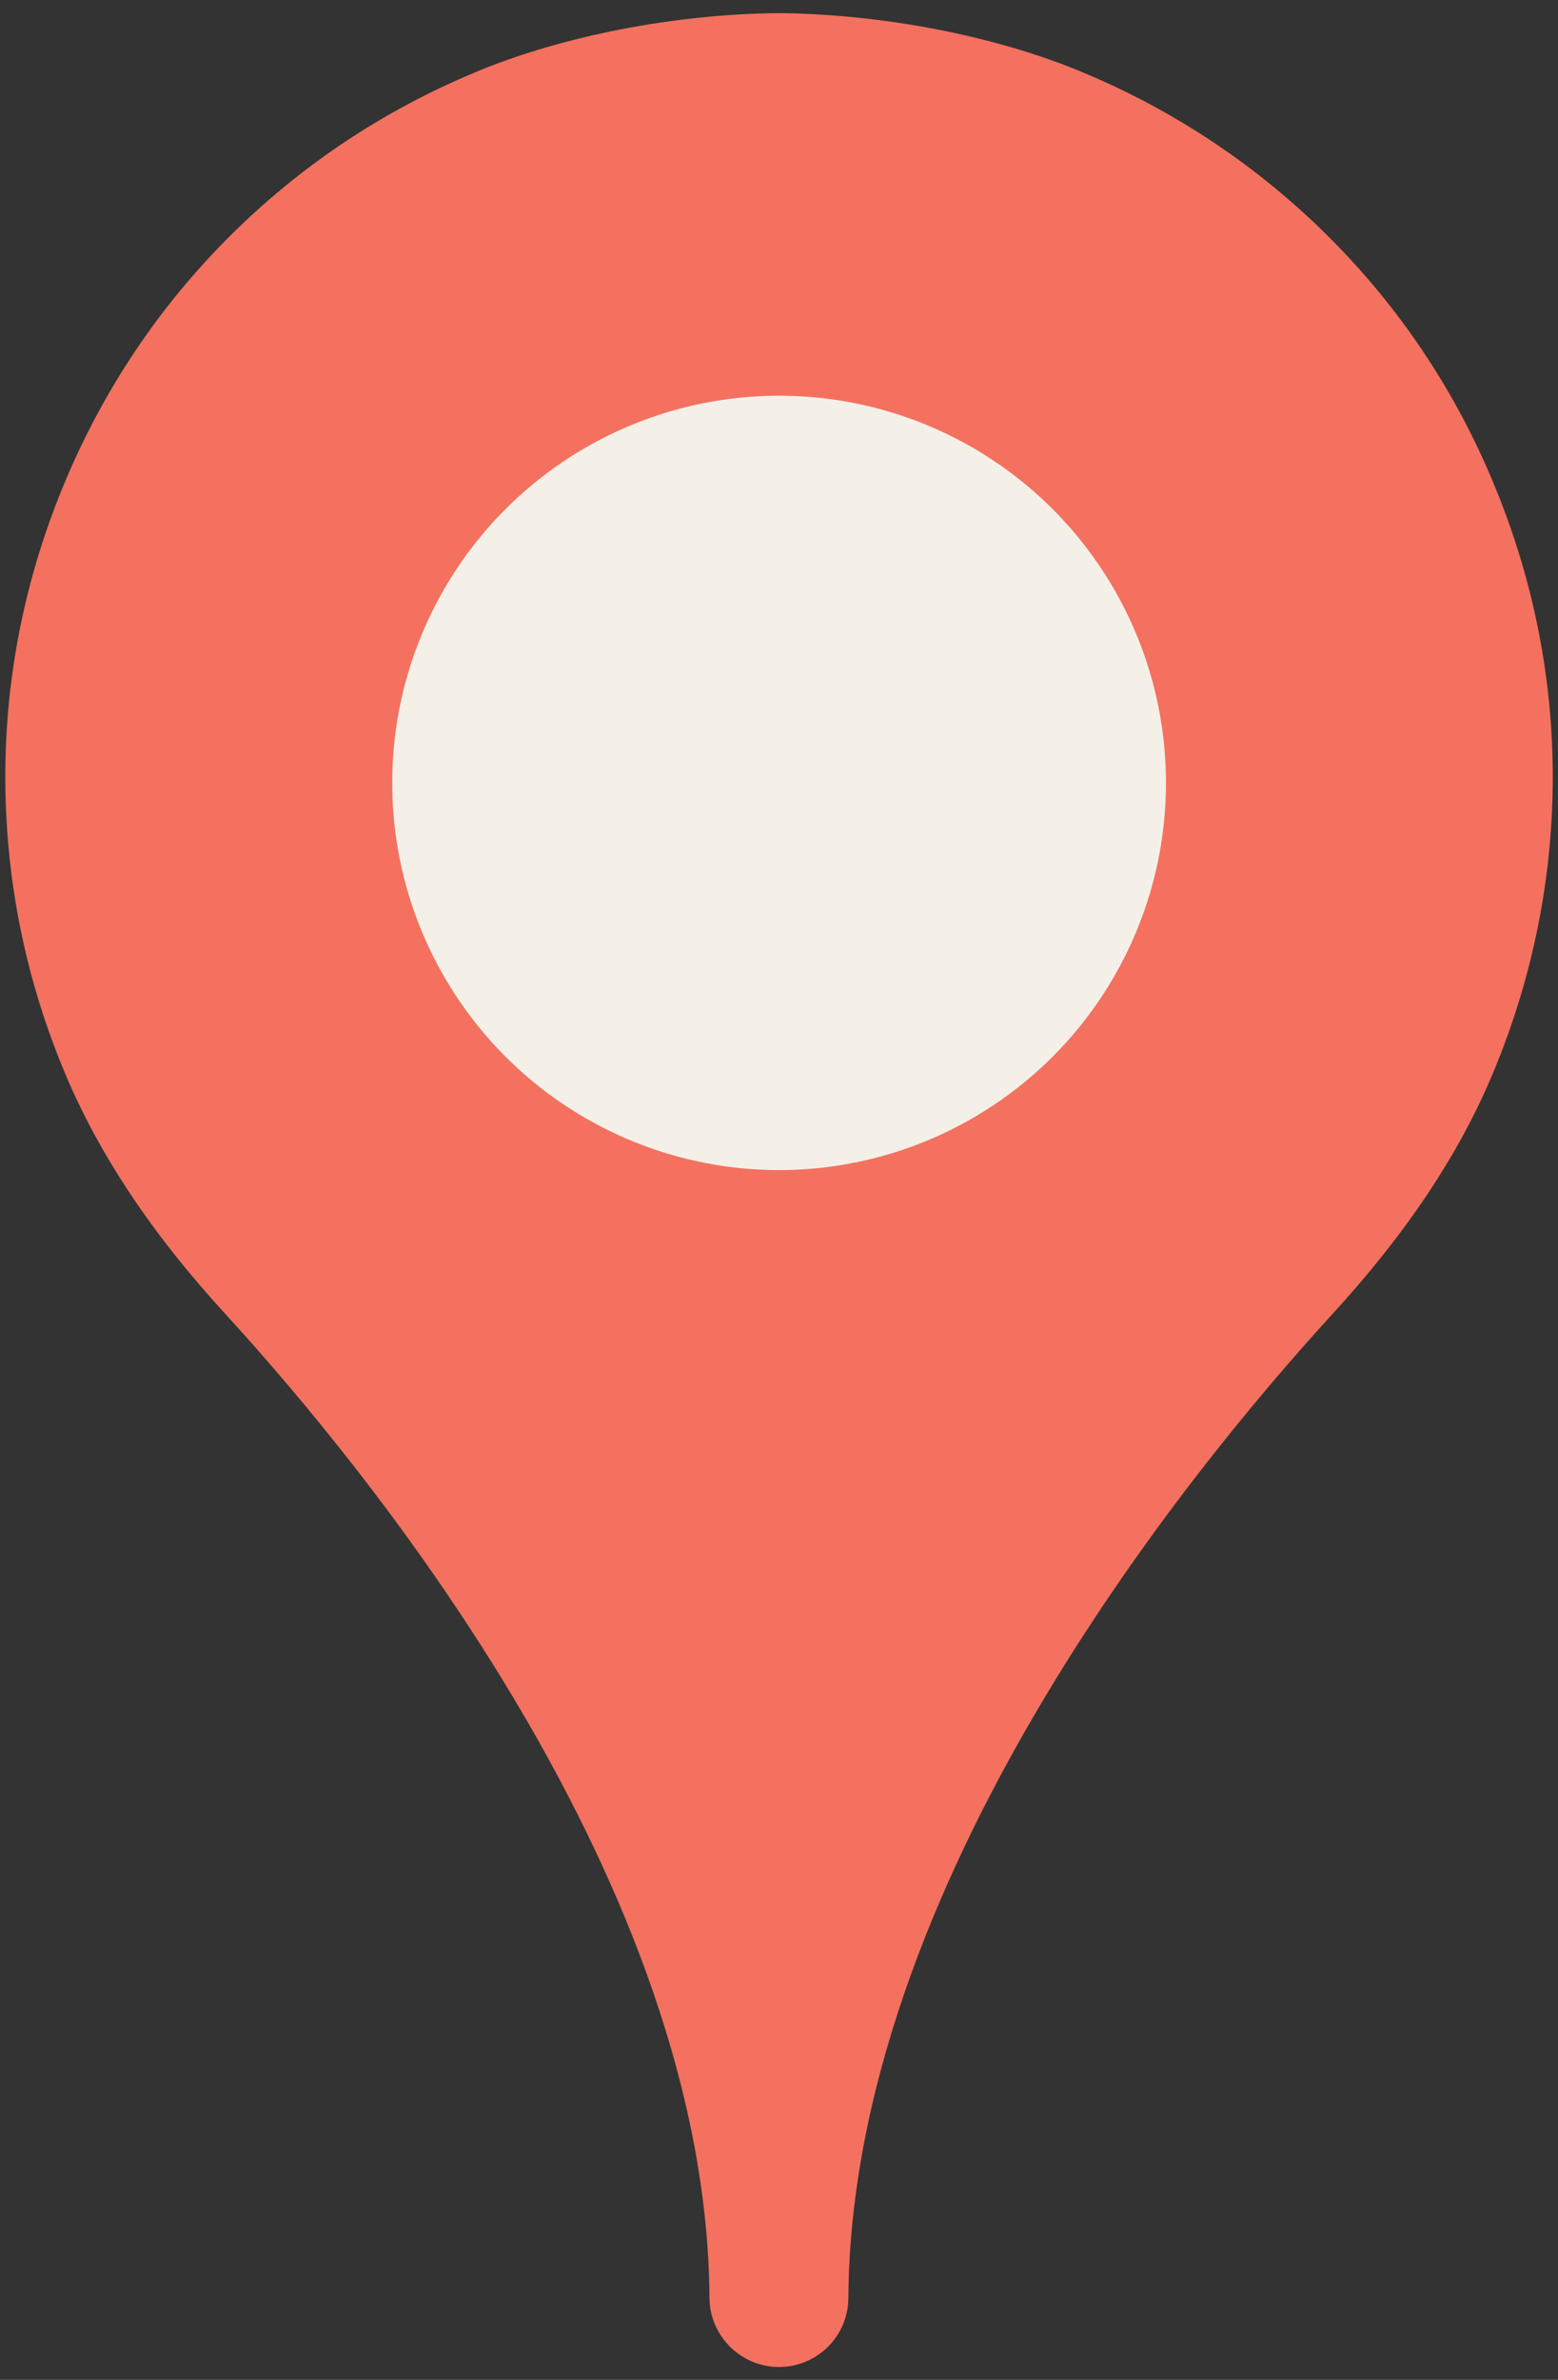
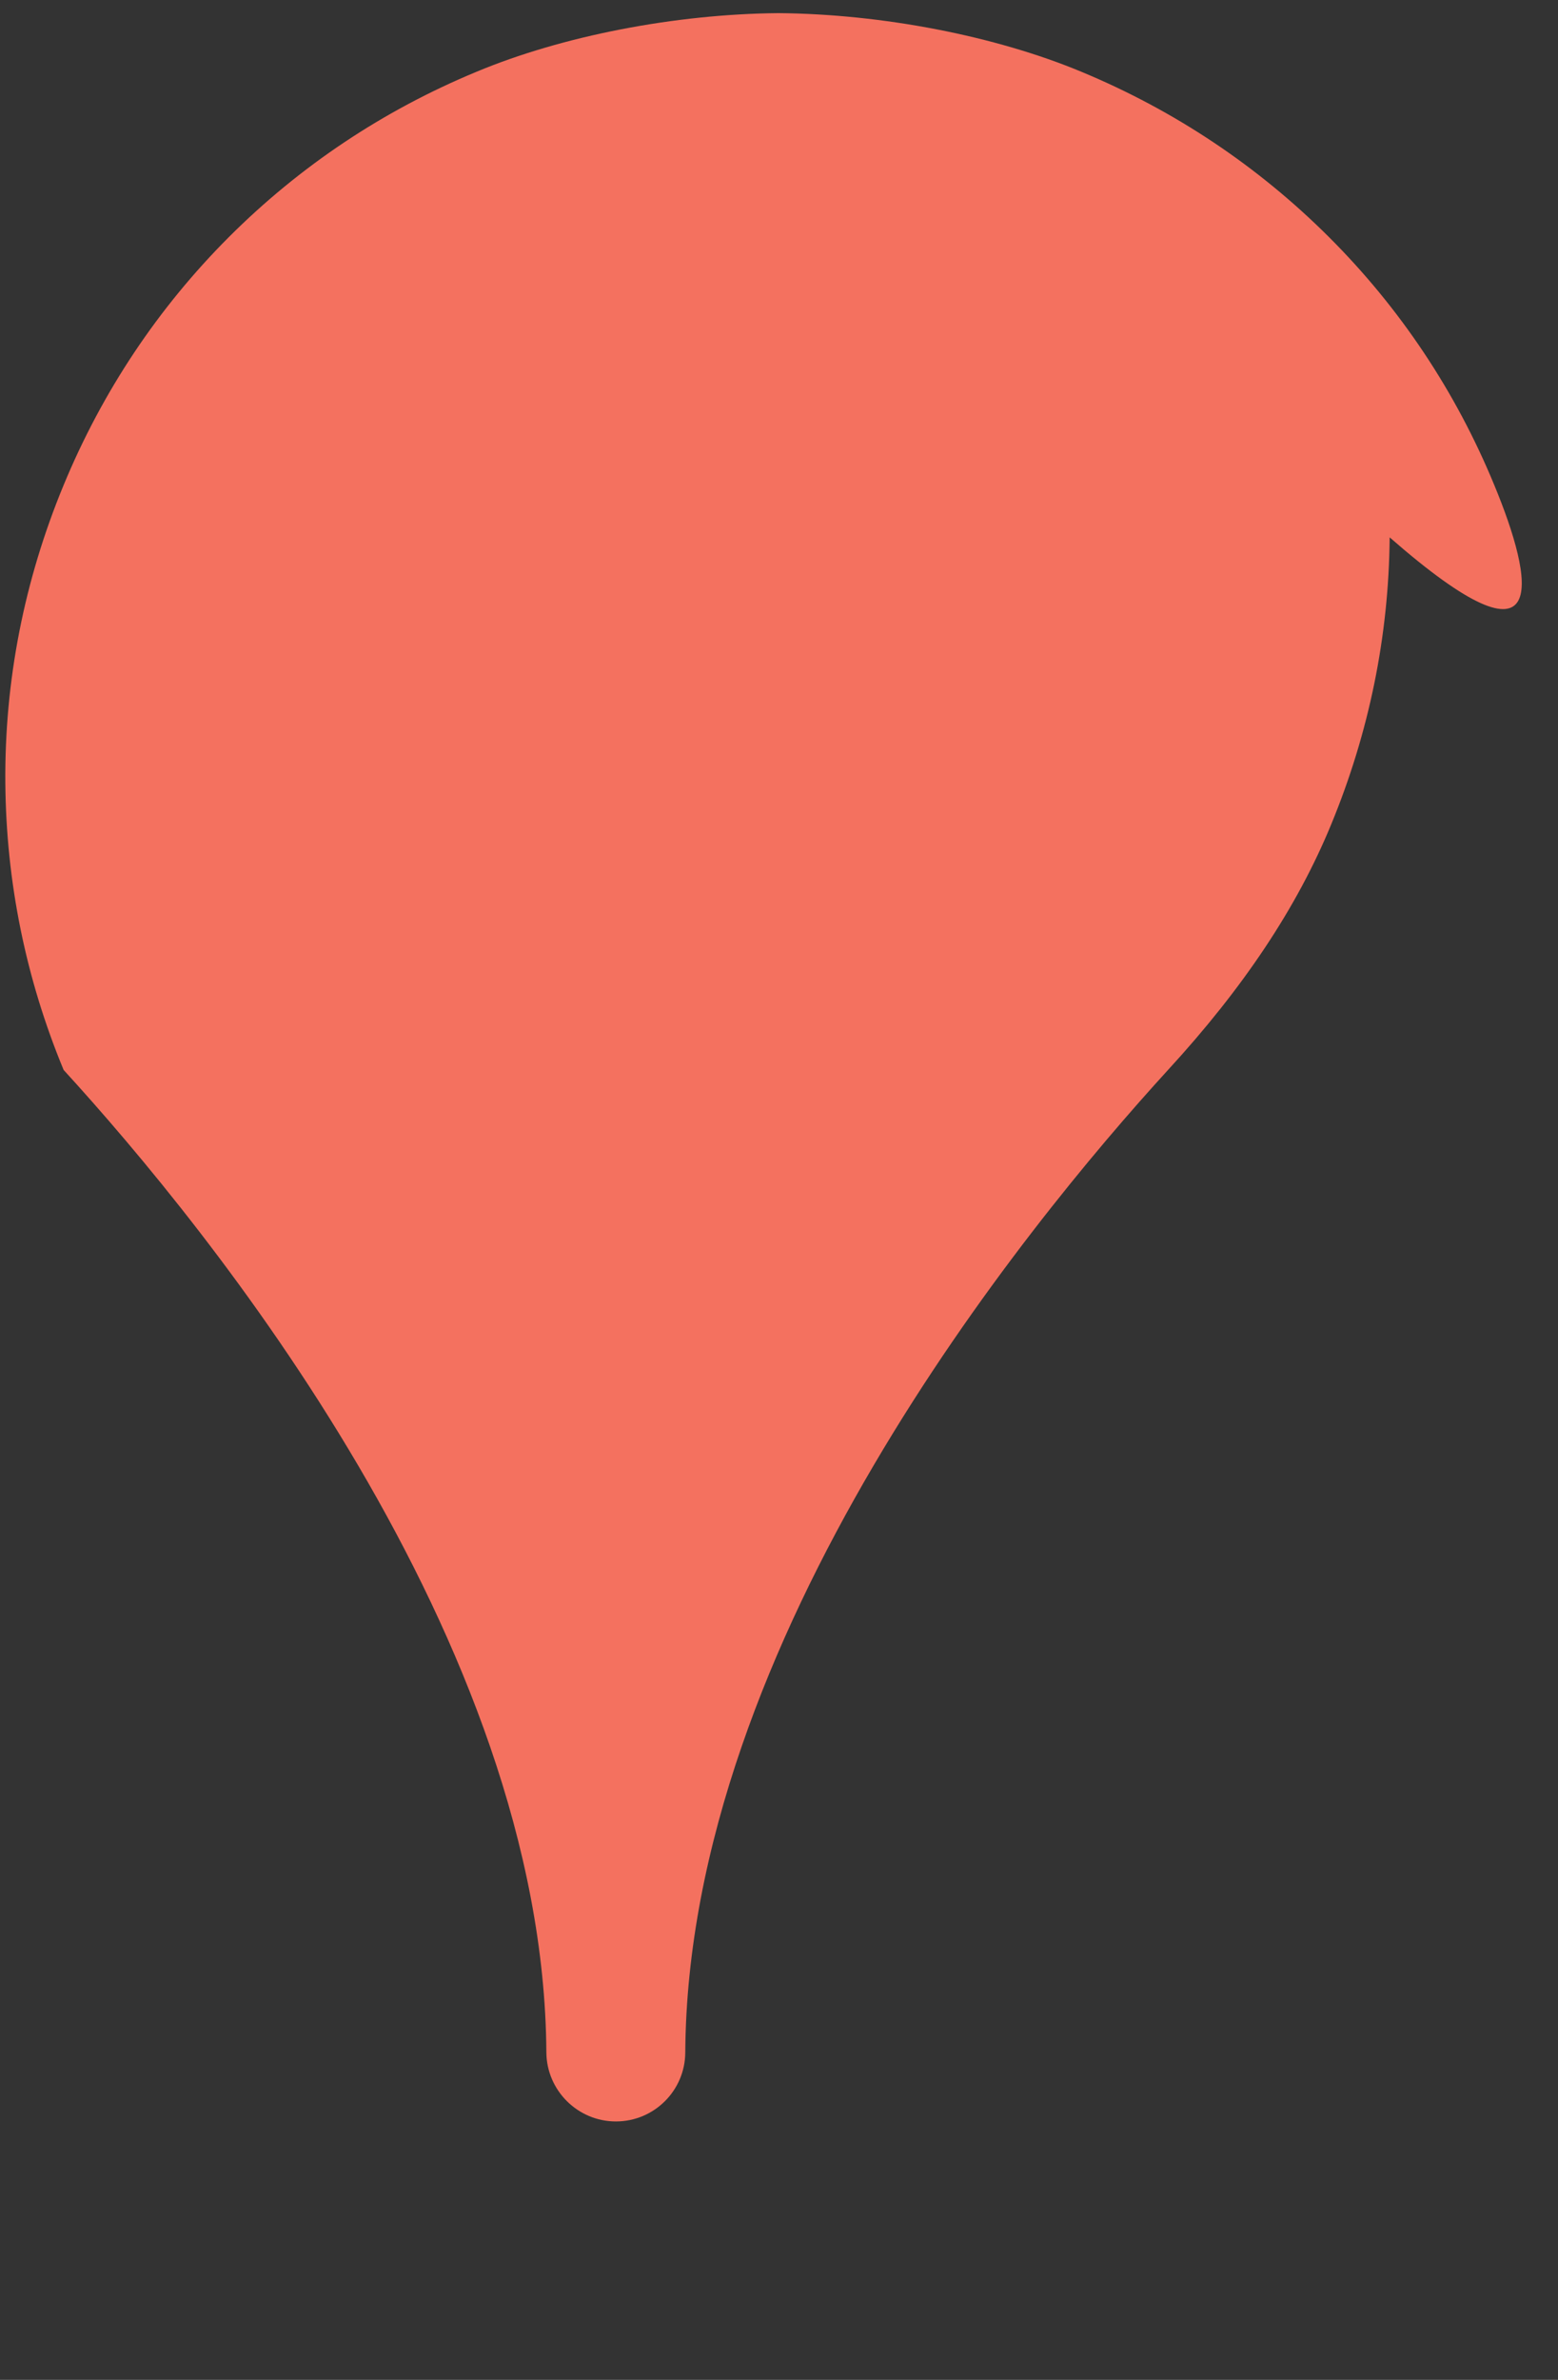
<svg xmlns="http://www.w3.org/2000/svg" version="1.1" id="Layer_1" x="0px" y="0px" width="19px" height="29px" viewBox="5 -1.031 19 29" enable-background="new 5 -1.031 19 29" xml:space="preserve">
  <rect x="5" y="-1.031" width="19" height="29" fill="#333333" stroke="none" />
  <g>
-     <path fill="#F4715F" d="M23.223,4.88c-0.471-1.142-1.15-2.158-2.016-3.022c-0.867-0.865-1.883-1.542-3.016-2.013   c-1.053-0.439-2.432-0.705-3.697-0.716c-1.256,0.011-2.633,0.276-3.684,0.715C9.673,0.315,8.658,0.992,7.792,1.857   C6.928,2.721,6.249,3.738,5.776,4.88C5.294,6.044,5.055,7.264,5.065,8.509c0.01,1.205,0.248,2.381,0.711,3.498   c0.418,1.01,1.067,1.989,1.989,2.992c1.762,1.926,5.857,6.941,5.887,11.972c0.004,0.464,0.383,0.841,0.848,0.841   c0.467,0,0.844-0.377,0.846-0.841c0.031-5.03,4.127-10.046,5.887-11.972c0.922-1.003,1.574-1.982,1.99-2.992   c0.461-1.117,0.703-2.293,0.713-3.498C23.945,7.264,23.705,6.044,23.223,4.88z" />
-     <circle fill="#F4F0E8" cx="14.501" cy="8.509" r="4.718" />
+     <path fill="#F4715F" d="M23.223,4.88c-0.471-1.142-1.15-2.158-2.016-3.022c-0.867-0.865-1.883-1.542-3.016-2.013   c-1.053-0.439-2.432-0.705-3.697-0.716c-1.256,0.011-2.633,0.276-3.684,0.715C9.673,0.315,8.658,0.992,7.792,1.857   C6.928,2.721,6.249,3.738,5.776,4.88C5.294,6.044,5.055,7.264,5.065,8.509c0.01,1.205,0.248,2.381,0.711,3.498   c1.762,1.926,5.857,6.941,5.887,11.972c0.004,0.464,0.383,0.841,0.848,0.841   c0.467,0,0.844-0.377,0.846-0.841c0.031-5.03,4.127-10.046,5.887-11.972c0.922-1.003,1.574-1.982,1.99-2.992   c0.461-1.117,0.703-2.293,0.713-3.498C23.945,7.264,23.705,6.044,23.223,4.88z" />
  </g>
</svg>